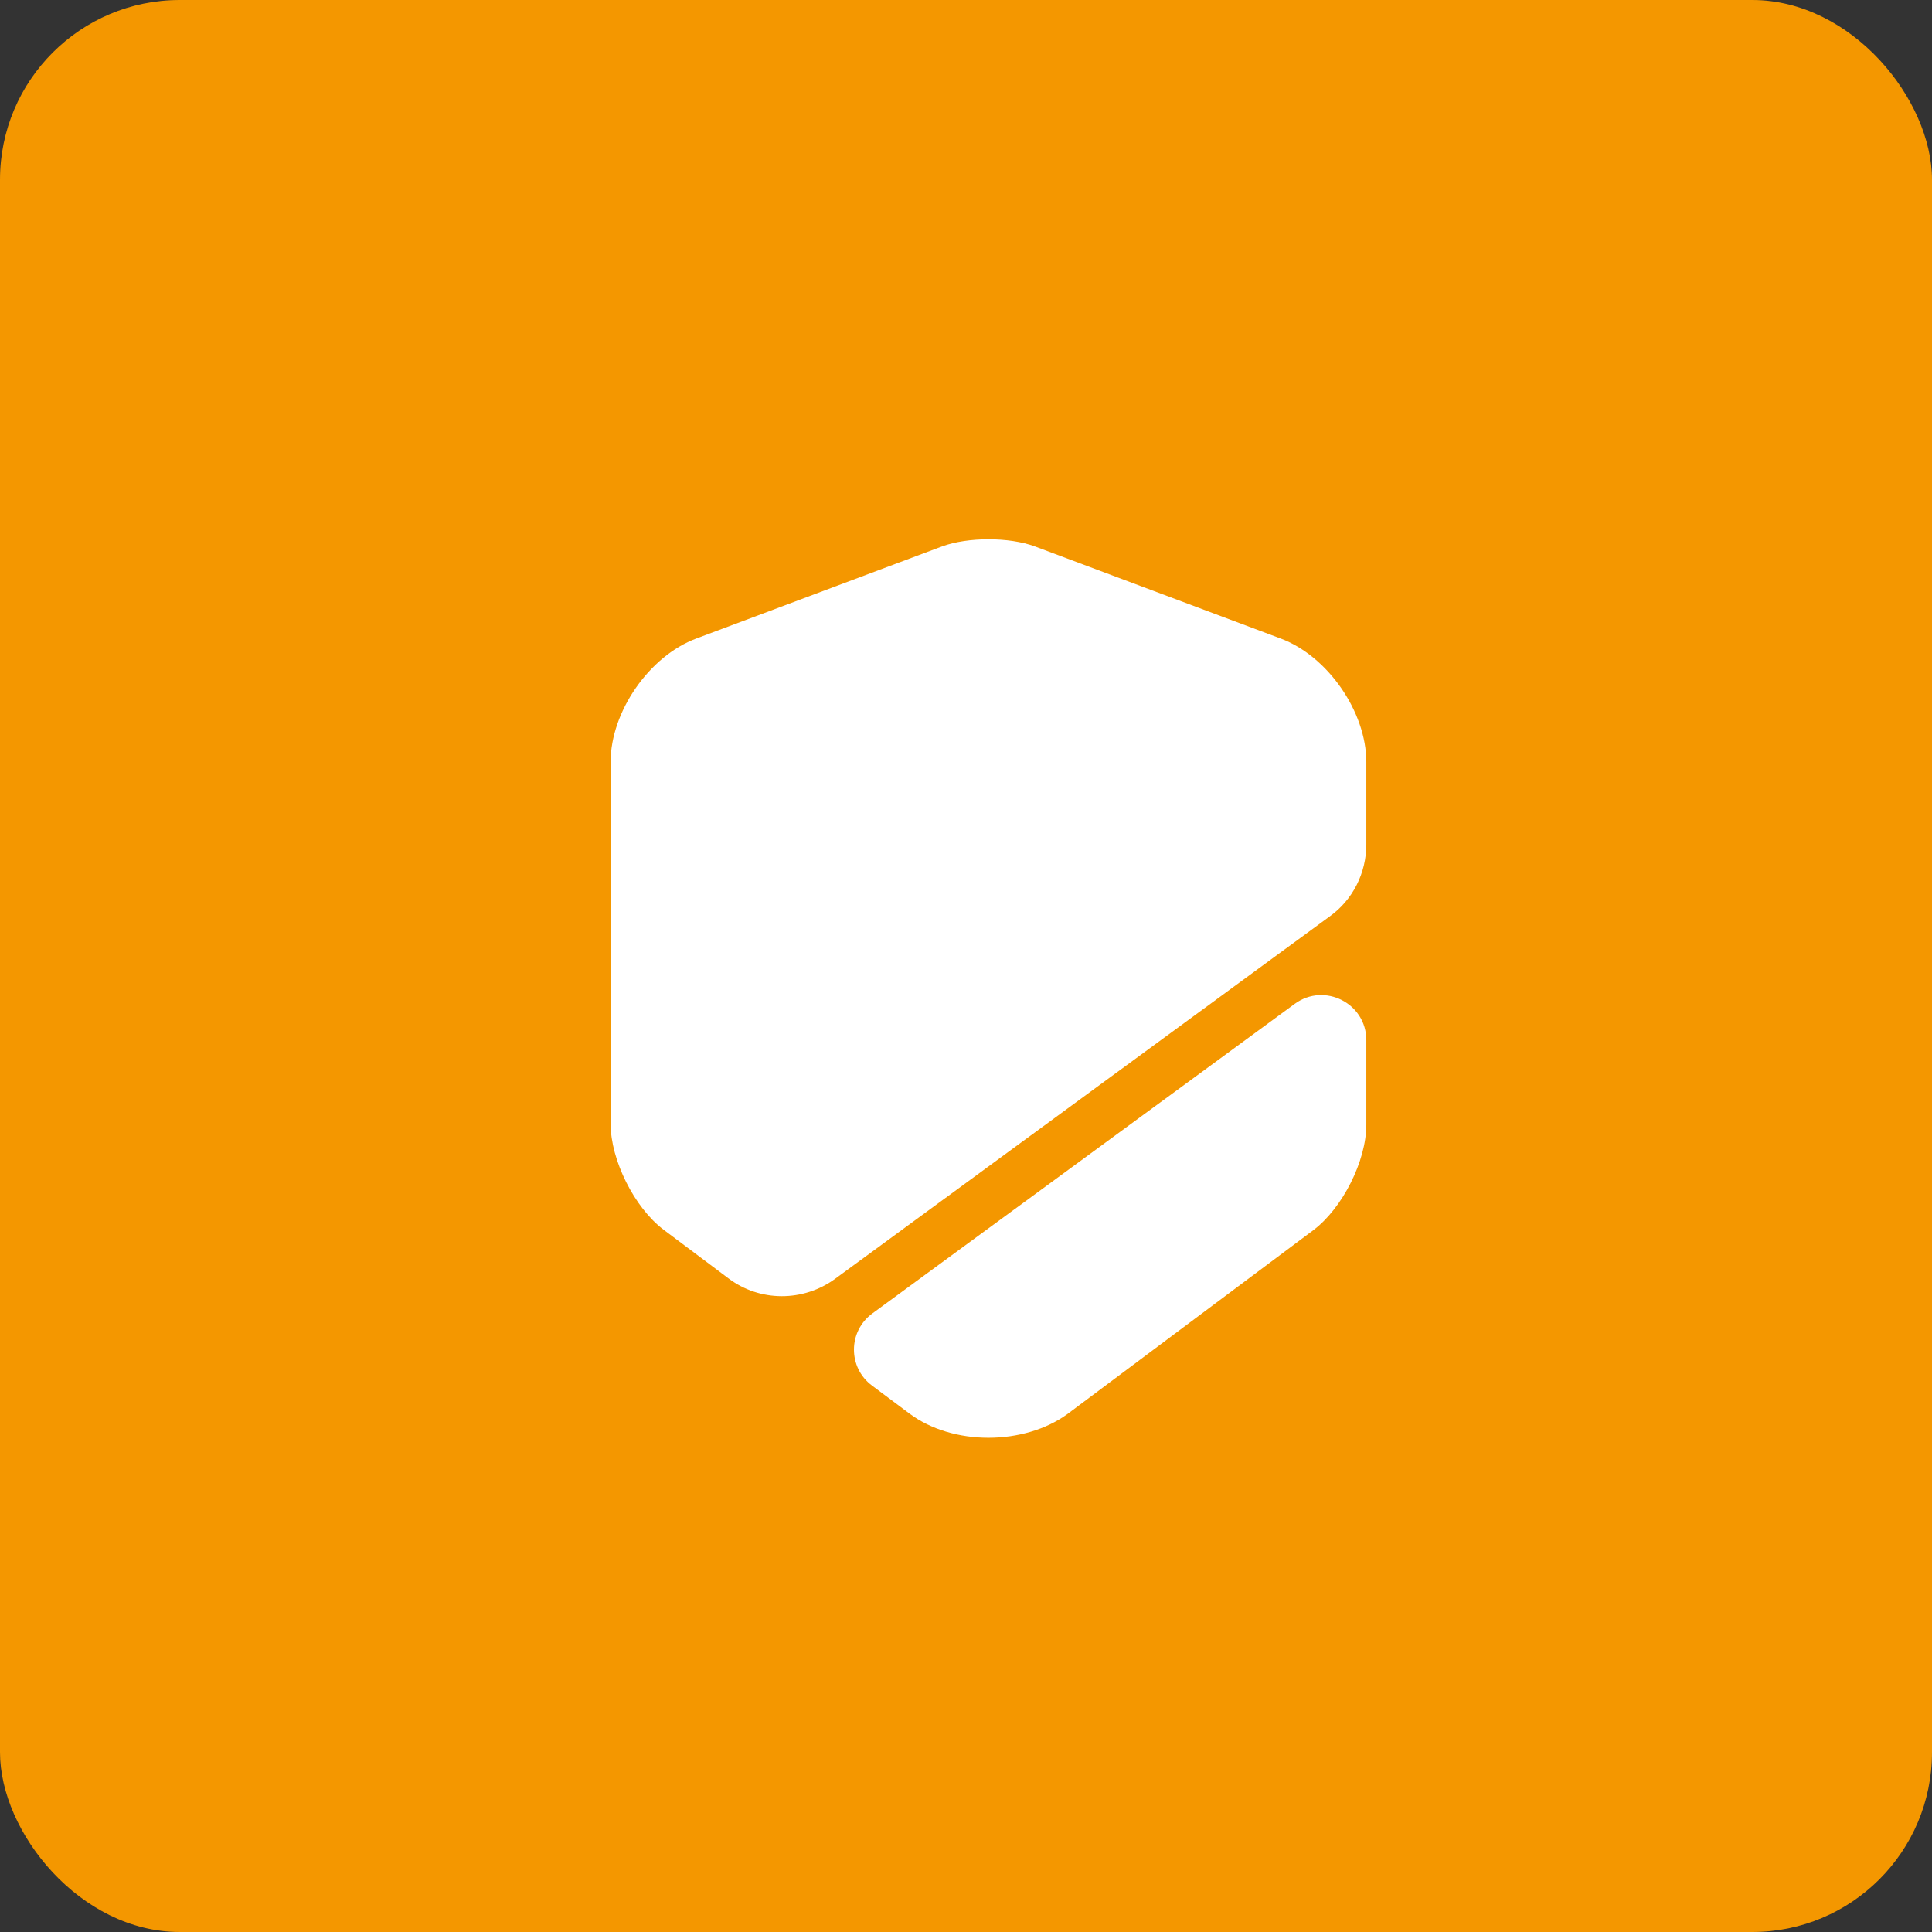
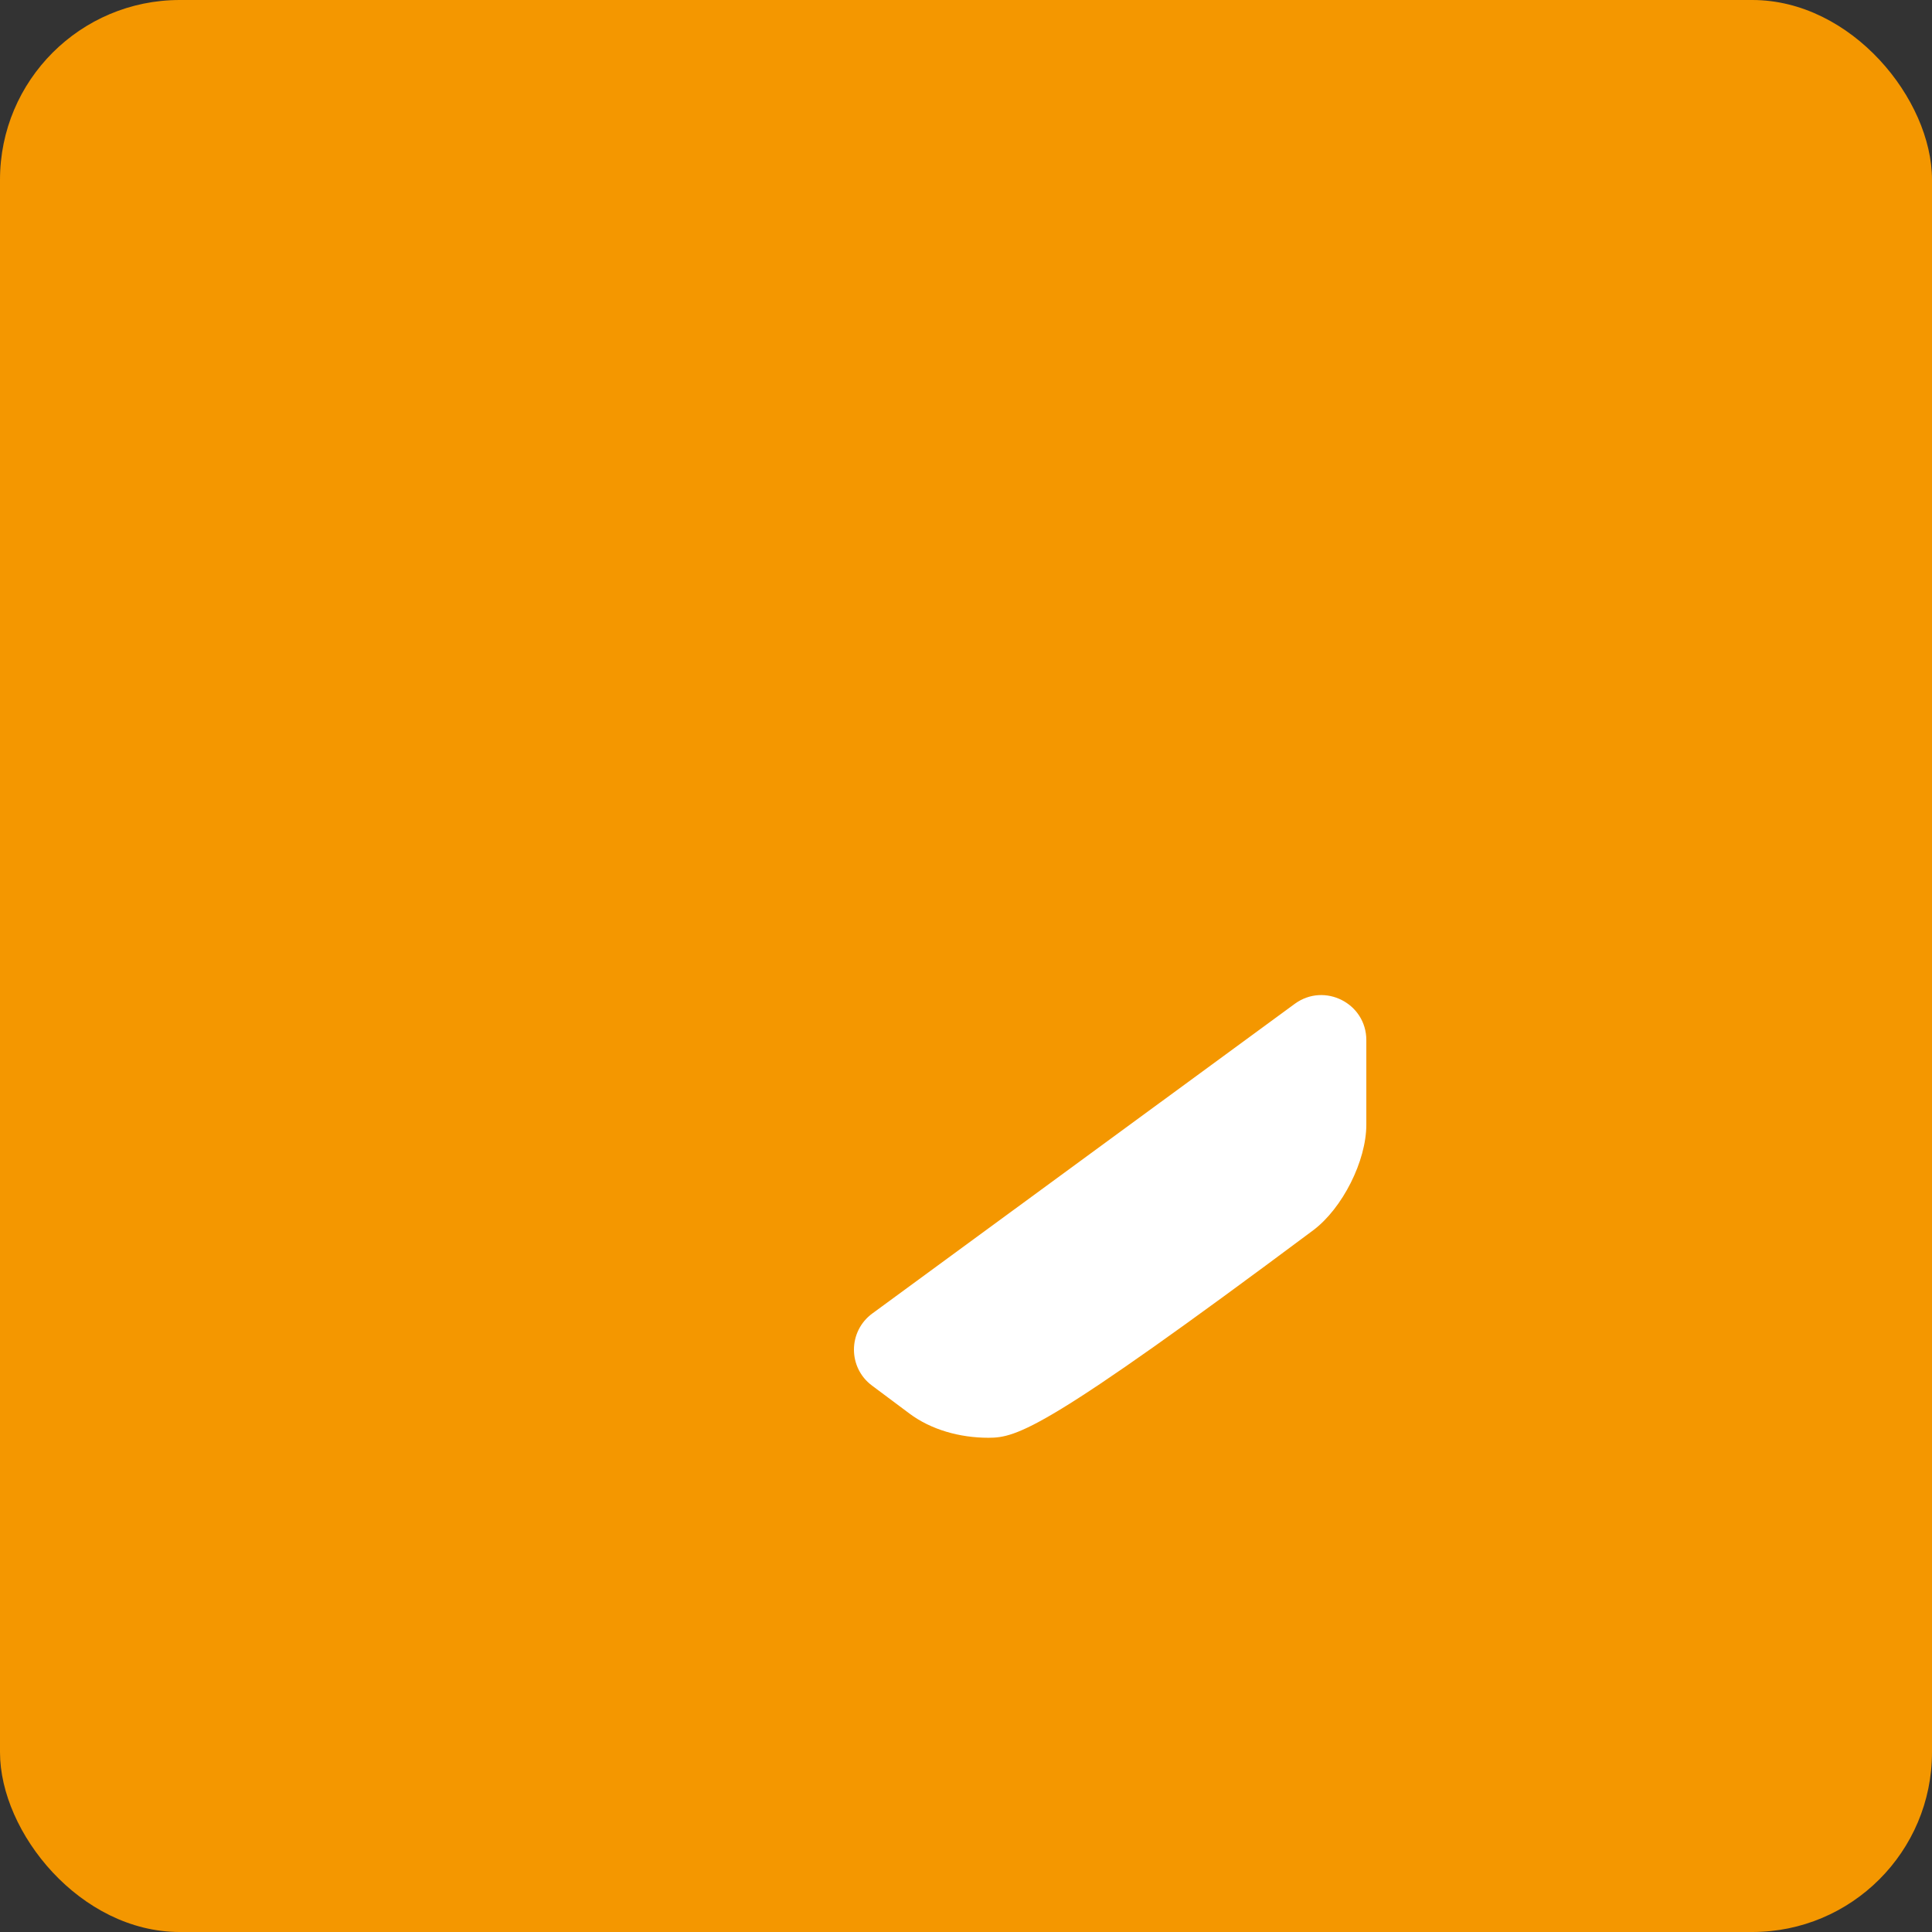
<svg xmlns="http://www.w3.org/2000/svg" width="43" height="43" viewBox="0 0 43 43" fill="none">
  <rect x="0" y="0" width="43" height="43" fill="#333333" stroke="none" />
  <rect width="43" height="43" rx="4" fill="#F49700" />
-   <path d="M30.41 16.96V18.79C30.41 19.43 30.11 20.03 29.59 20.4L18.59 28.46C17.88 28.98 16.91 28.98 16.21 28.45L14.77 27.37C14.12 26.88 13.59 25.82 13.59 25.01V16.96C13.59 15.84 14.45 14.6 15.5 14.21L20.97 12.16C21.54 11.95 22.46 11.95 23.03 12.16L28.5 14.21C29.55 14.6 30.41 15.84 30.41 16.96Z" fill="white" />
-   <path d="M28.82 22.34C29.48 21.86 30.41 22.33 30.41 23.15V25.03C30.41 25.84 29.88 26.89 29.23 27.38L23.76 31.47C23.28 31.82 22.64 32 22 32C21.36 32 20.72 31.82 20.24 31.46L19.41 30.84C18.87 30.44 18.87 29.63 19.42 29.23L28.82 22.34Z" fill="white" />
+   <path d="M28.82 22.34C29.48 21.86 30.41 22.33 30.41 23.15V25.03C30.41 25.84 29.88 26.89 29.23 27.38C23.28 31.82 22.64 32 22 32C21.36 32 20.72 31.82 20.24 31.46L19.41 30.84C18.87 30.44 18.87 29.63 19.42 29.23L28.82 22.34Z" fill="white" />
</svg>